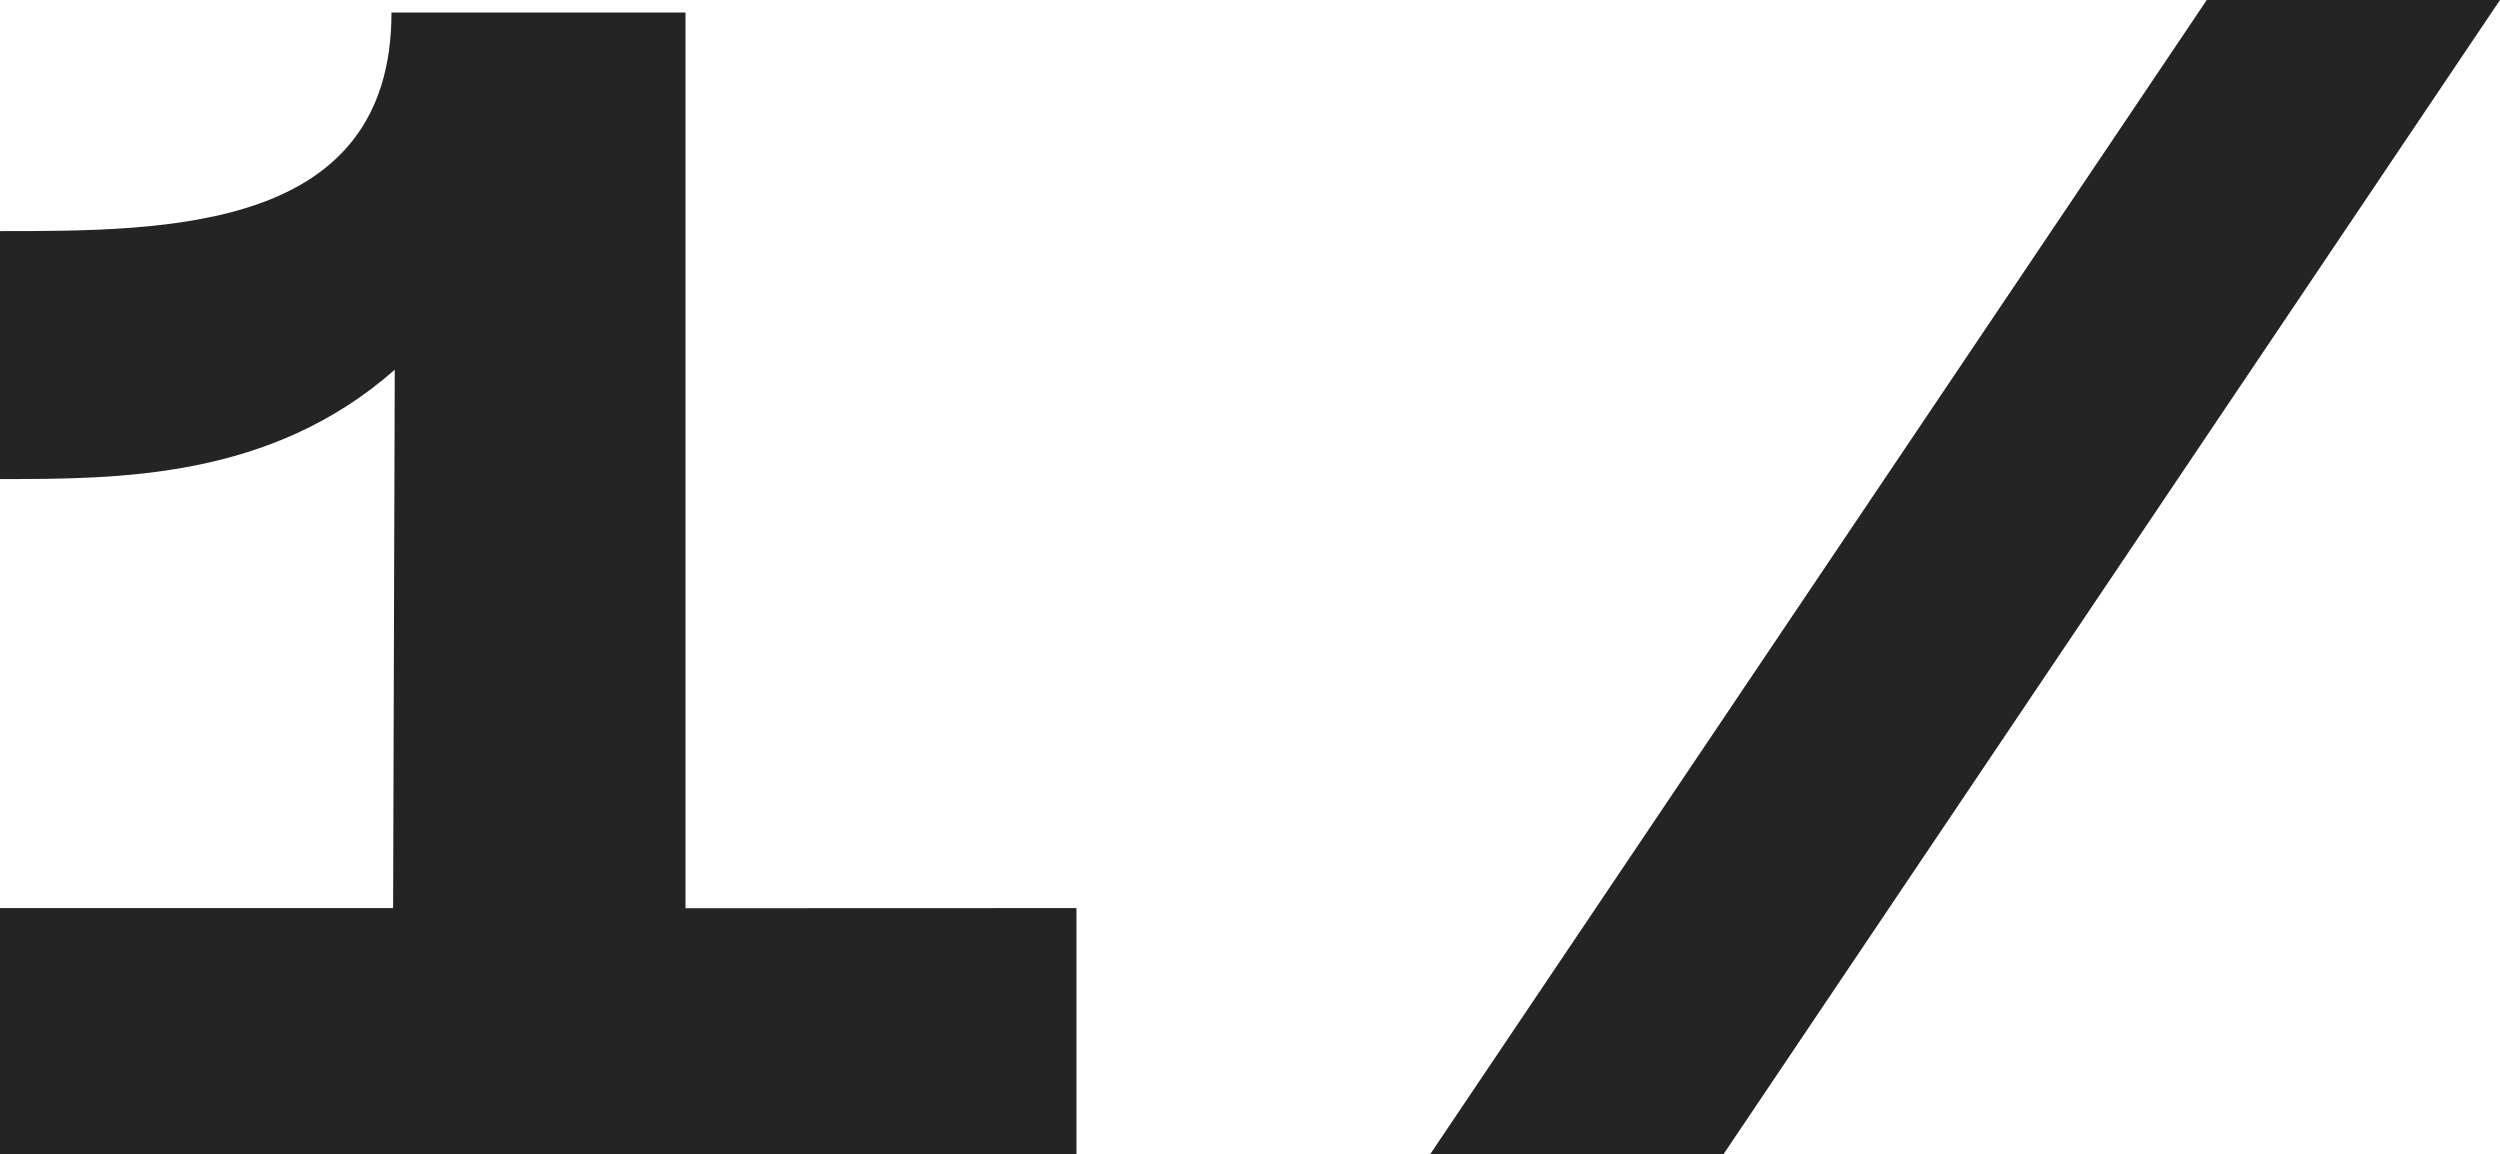
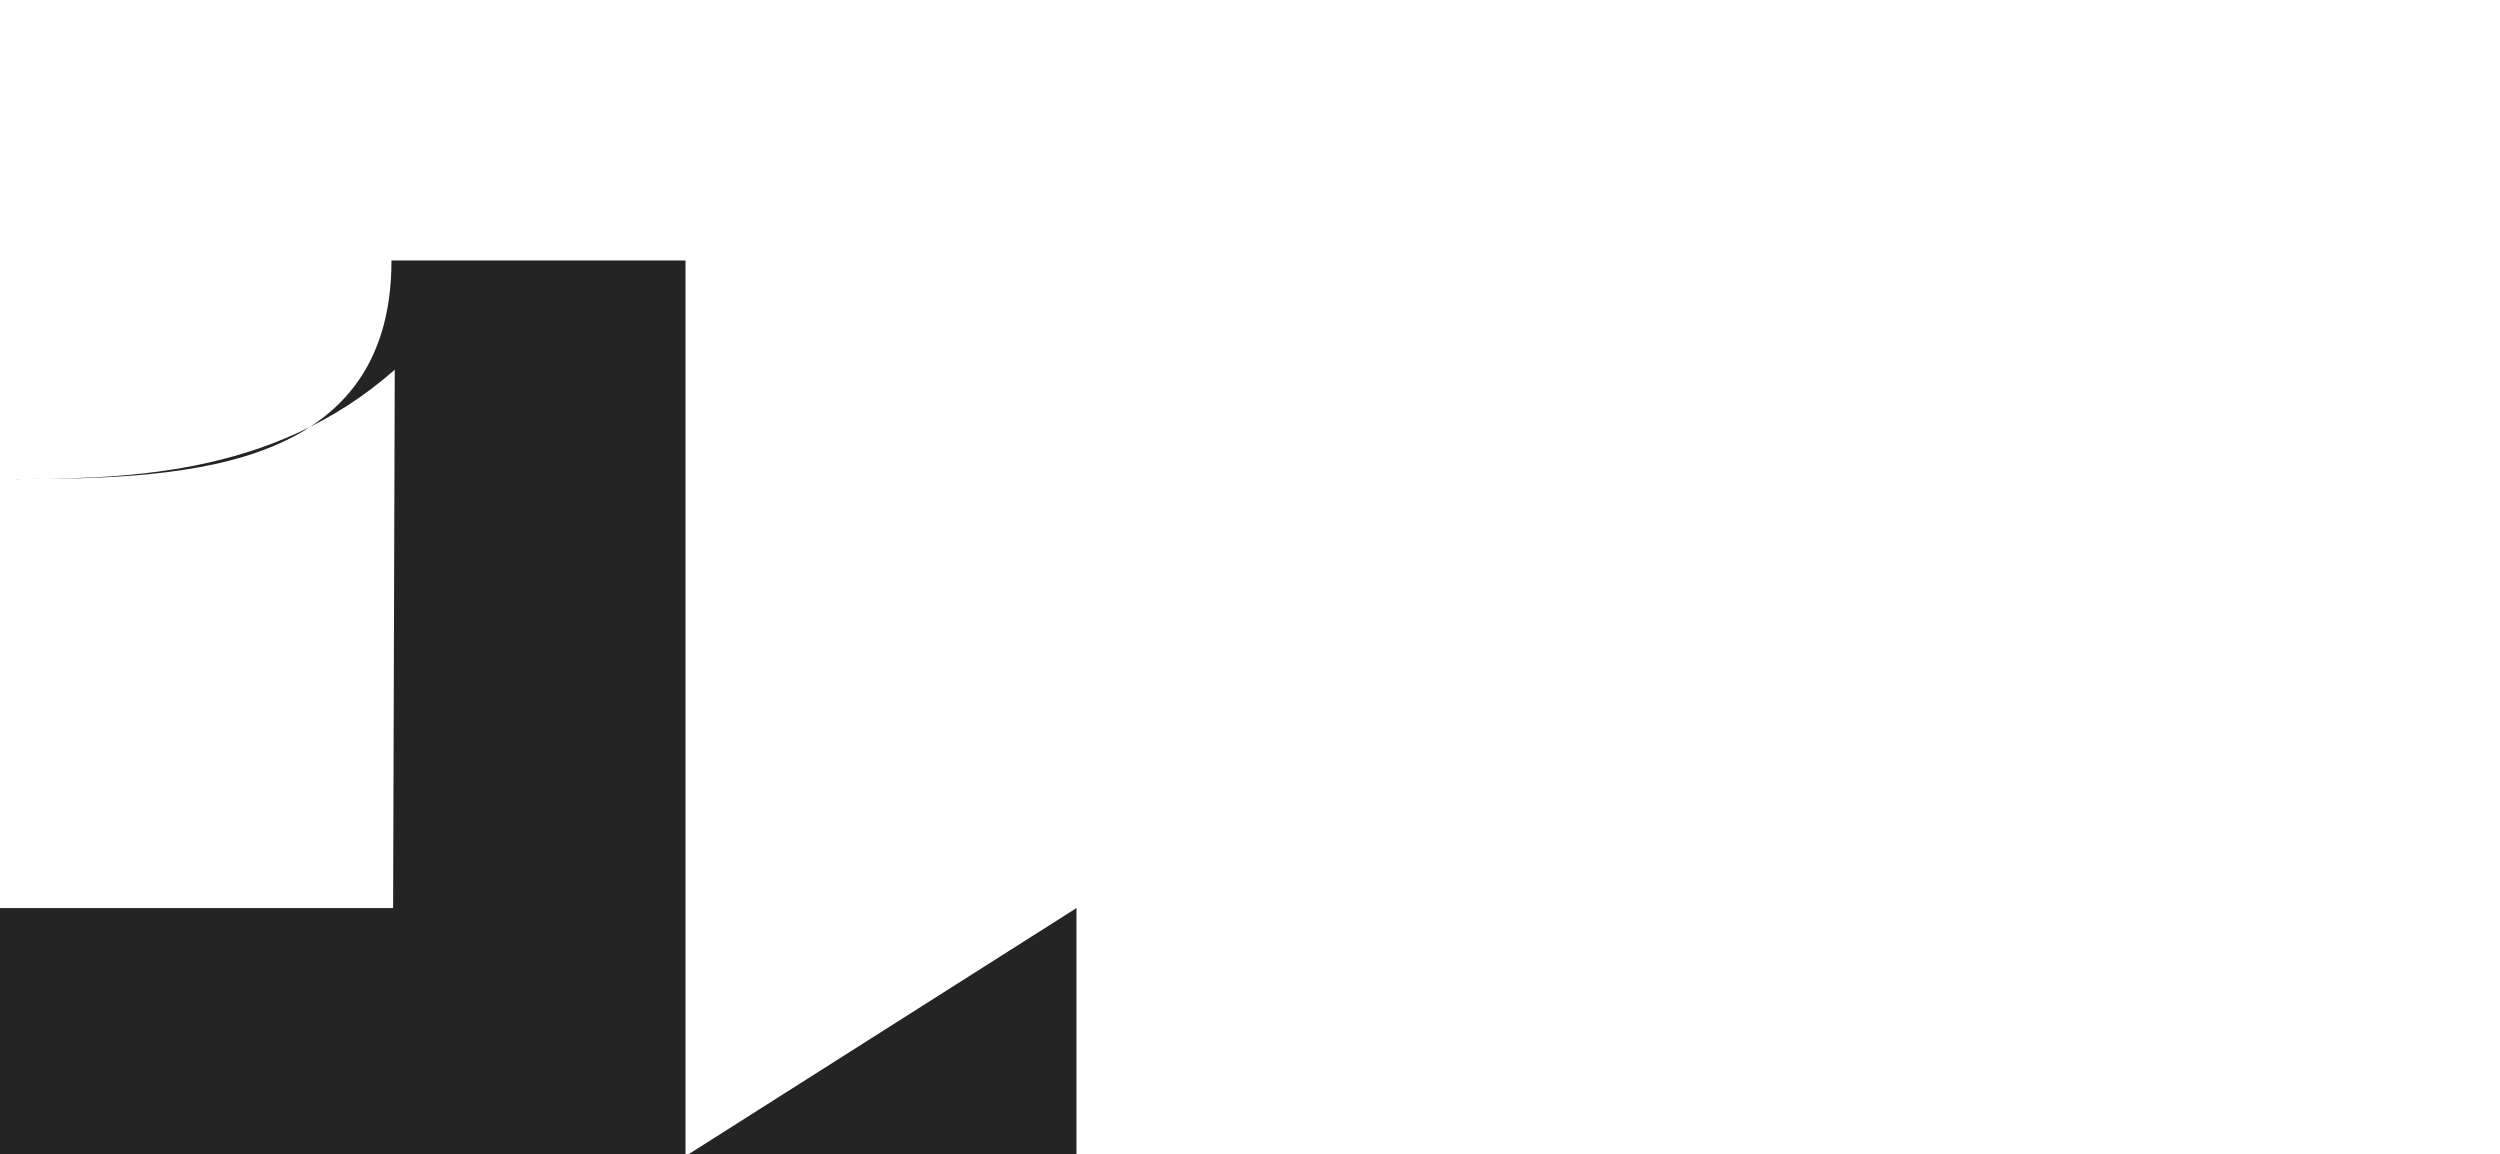
<svg xmlns="http://www.w3.org/2000/svg" viewBox="0 0 351.68 162.39">
  <defs>
    <style>.a{fill:#242424;}</style>
  </defs>
-   <polygon class="a" points="310.43 0 351.68 0 242.43 162.39 201.17 162.39 310.43 0" />
-   <path class="a" d="M221,432.6v34.65H69.57V432.6h55.3l.23-75.73c-17.44,15.38-38.78,15.38-55.53,15.38V337.37c23.63,0,55.07,0,55.07-30.75H166v126Z" transform="translate(-69.57 -304.86)" />
+   <path class="a" d="M221,432.6v34.65H69.57V432.6h55.3l.23-75.73c-17.44,15.38-38.78,15.38-55.53,15.38c23.63,0,55.07,0,55.07-30.75H166v126Z" transform="translate(-69.57 -304.86)" />
</svg>